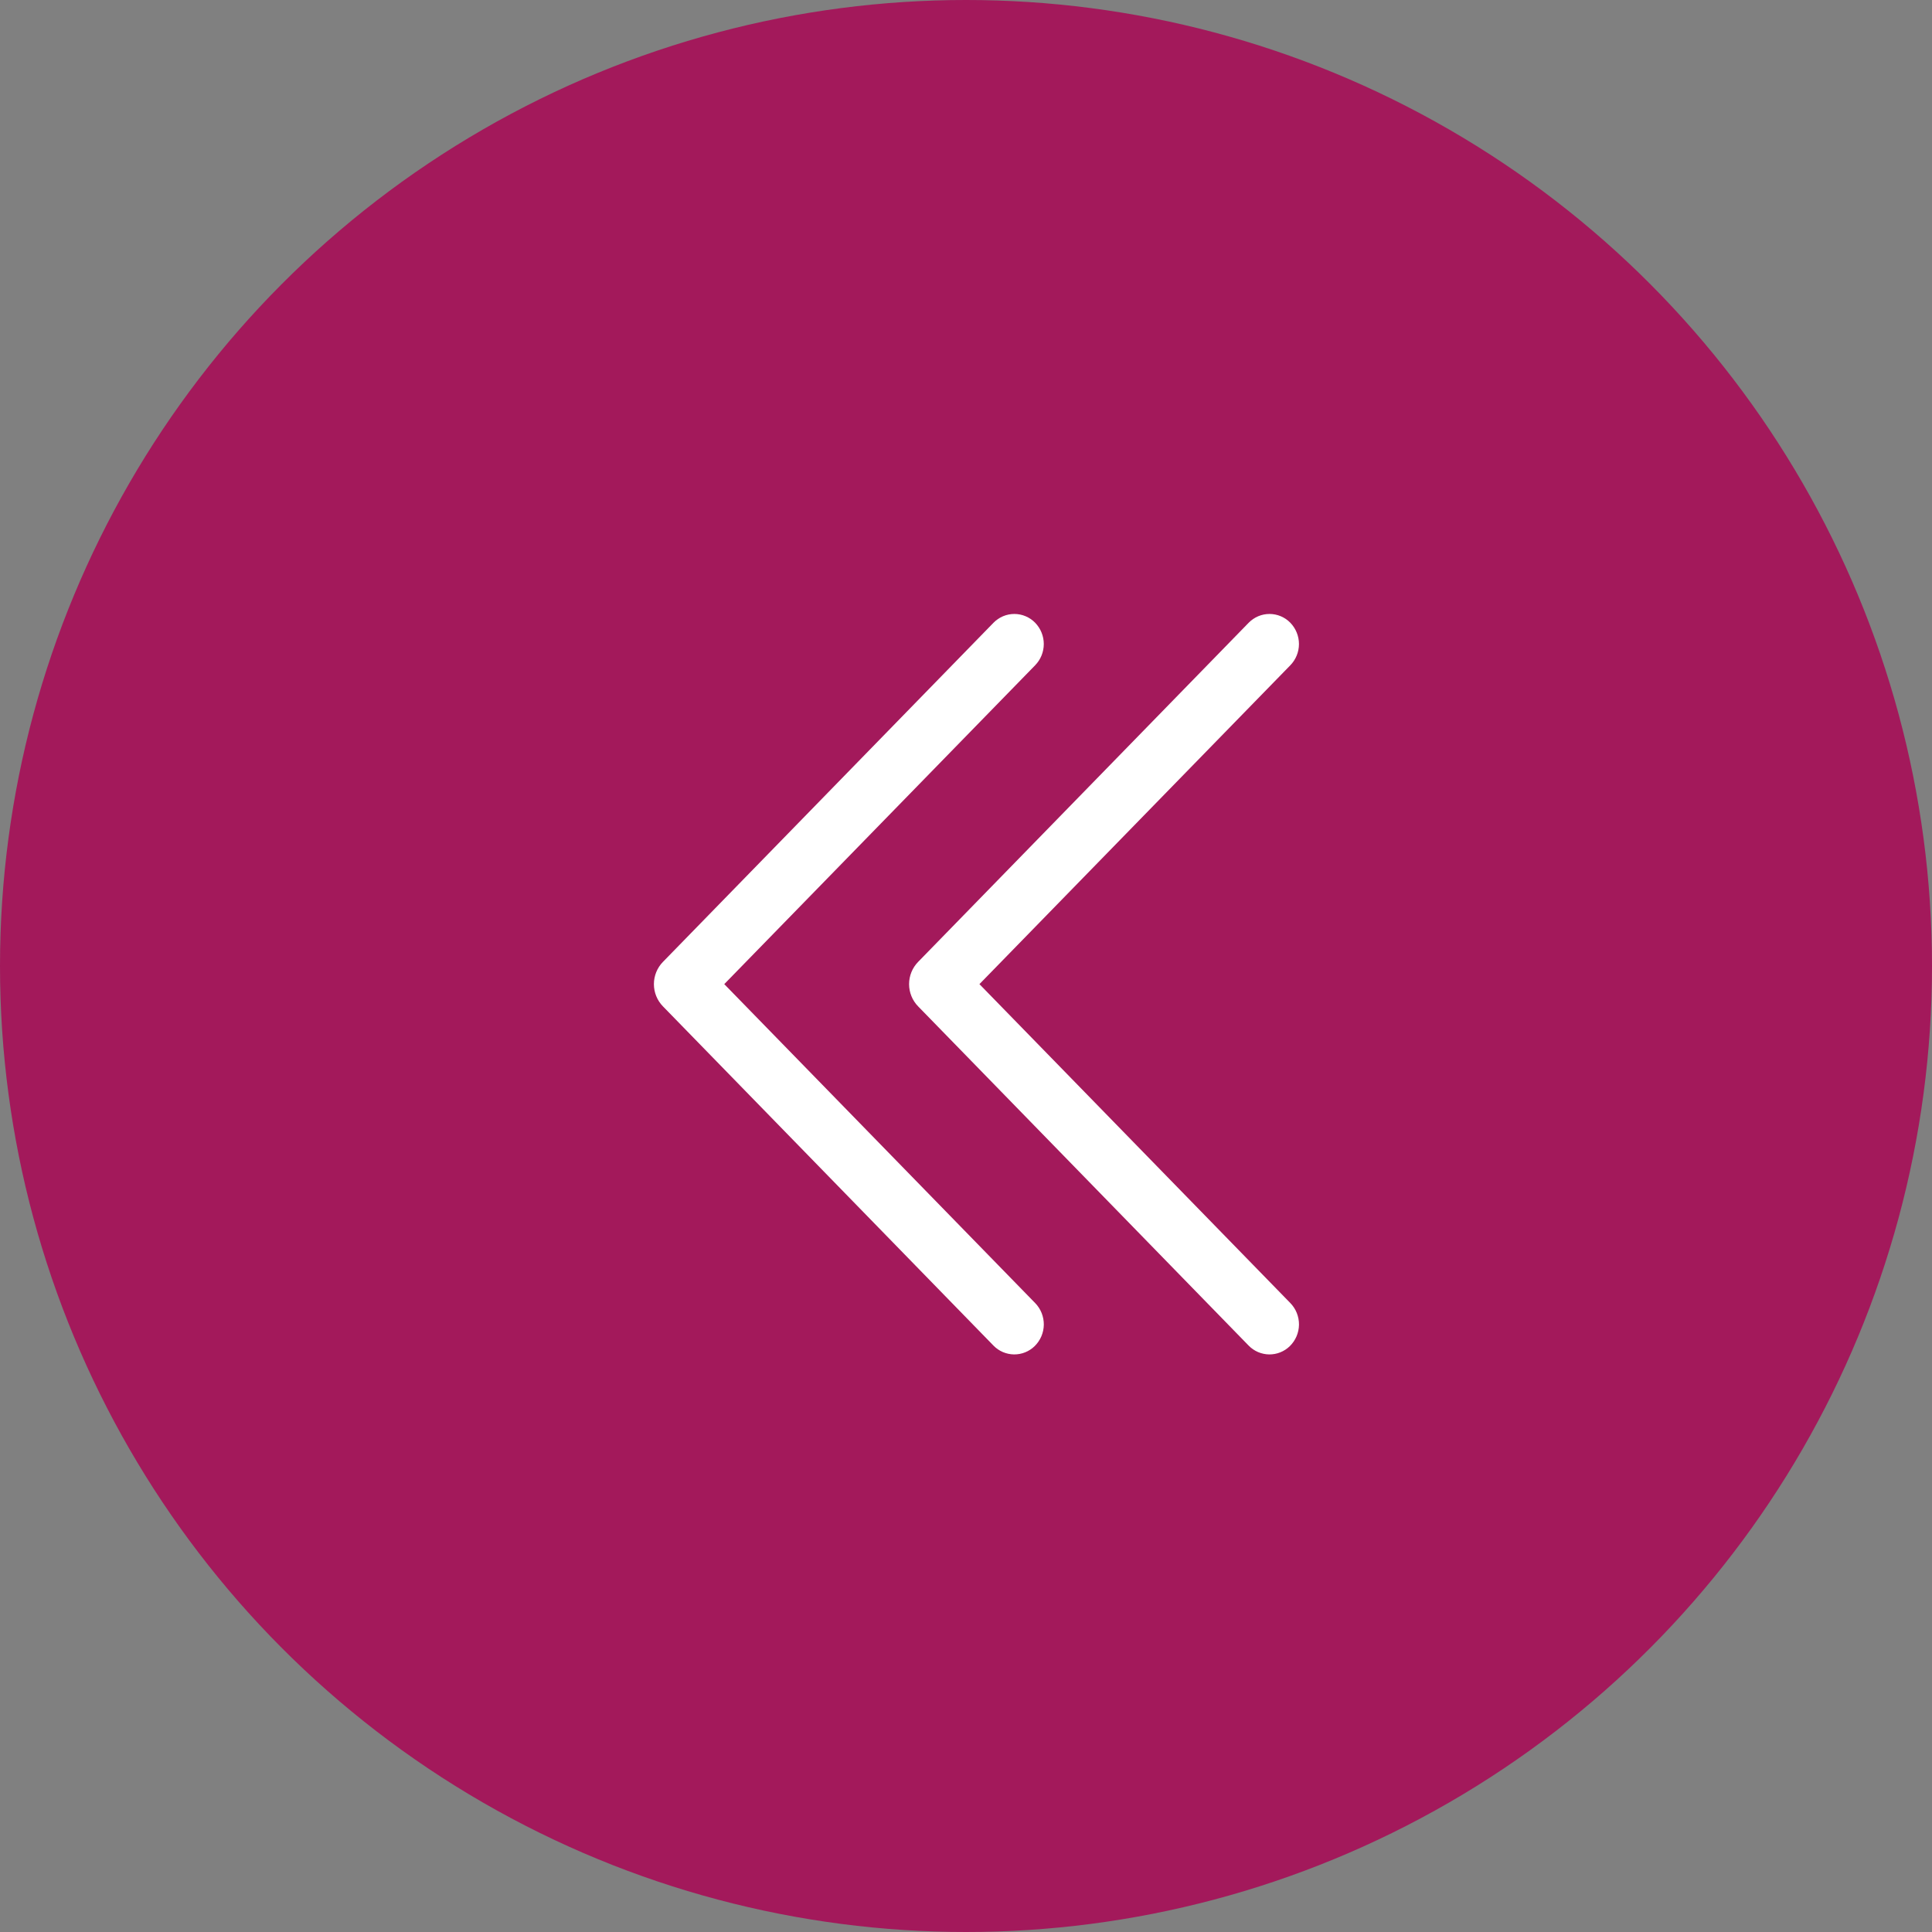
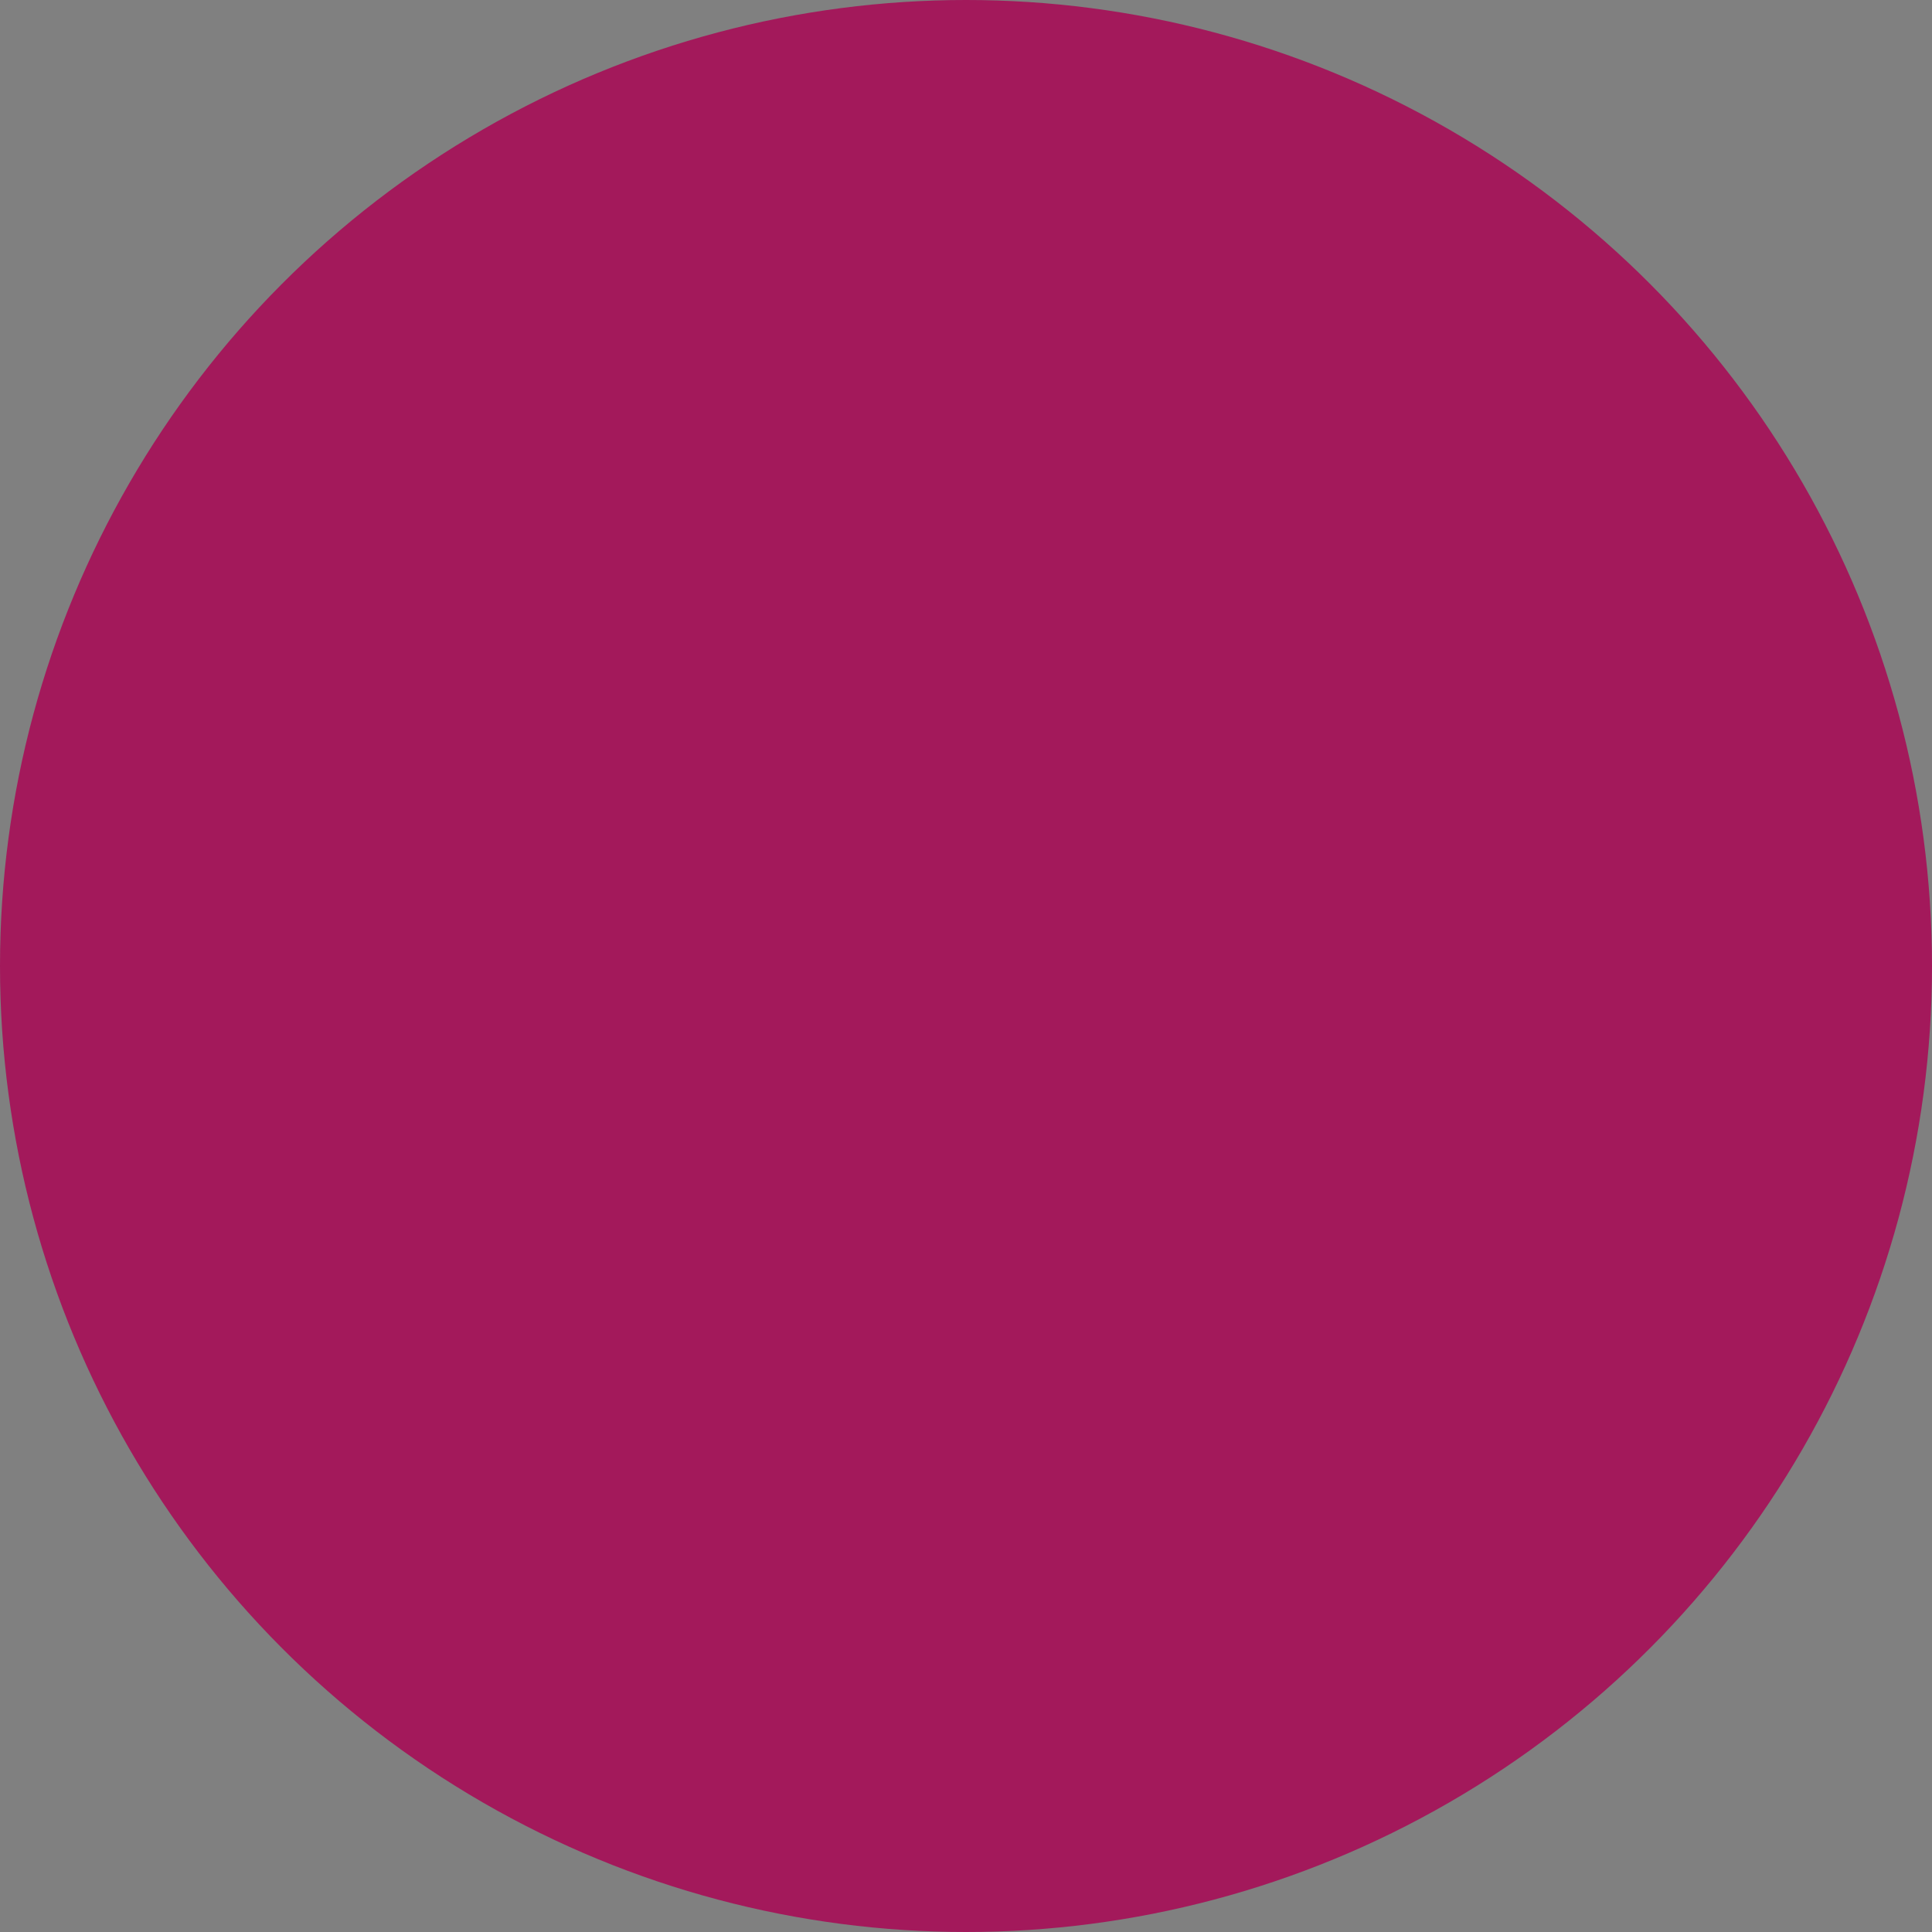
<svg xmlns="http://www.w3.org/2000/svg" width="65" height="65" viewBox="0 0 65 65" fill="none">
  <rect x="0" y="0" width="65" height="65" fill="#808080" stroke="none" />
  <circle cx="32.5" cy="32.5" r="32.5" fill="#A3195B" />
-   <path d="M33.426 20.951C33.517 20.858 33.626 20.784 33.746 20.733C33.867 20.682 33.996 20.656 34.126 20.656C34.257 20.656 34.386 20.682 34.506 20.733C34.626 20.784 34.735 20.858 34.826 20.951C35.012 21.143 35.117 21.4 35.117 21.667C35.117 21.935 35.012 22.192 34.826 22.383L24.367 33.11L34.826 43.839C34.92 43.935 34.994 44.049 35.044 44.174C35.094 44.299 35.119 44.433 35.118 44.568C35.116 44.703 35.088 44.836 35.035 44.96C34.982 45.083 34.905 45.196 34.809 45.29C34.717 45.38 34.608 45.45 34.489 45.498C34.37 45.546 34.242 45.569 34.114 45.568C33.986 45.566 33.859 45.539 33.741 45.489C33.623 45.438 33.516 45.365 33.426 45.273L22.305 33.859C22.109 33.659 22 33.39 22 33.11C22 32.83 22.109 32.561 22.305 32.361L33.426 20.951ZM42.011 20.951C42.102 20.858 42.211 20.784 42.331 20.733C42.451 20.682 42.581 20.656 42.711 20.656C42.841 20.656 42.971 20.682 43.091 20.733C43.211 20.784 43.32 20.858 43.411 20.951C43.597 21.143 43.702 21.4 43.702 21.667C43.702 21.935 43.597 22.192 43.411 22.383L32.952 33.11L43.411 43.839C43.505 43.935 43.579 44.049 43.629 44.174C43.679 44.299 43.704 44.433 43.703 44.568C43.701 44.703 43.673 44.836 43.62 44.96C43.567 45.083 43.49 45.196 43.394 45.29C43.302 45.38 43.193 45.45 43.074 45.498C42.955 45.546 42.827 45.569 42.699 45.568C42.571 45.566 42.444 45.539 42.326 45.489C42.208 45.438 42.101 45.365 42.011 45.273L30.89 33.859C30.694 33.659 30.585 33.39 30.585 33.11C30.585 32.83 30.694 32.561 30.89 32.361L42.011 20.951Z" fill="white" />
</svg>